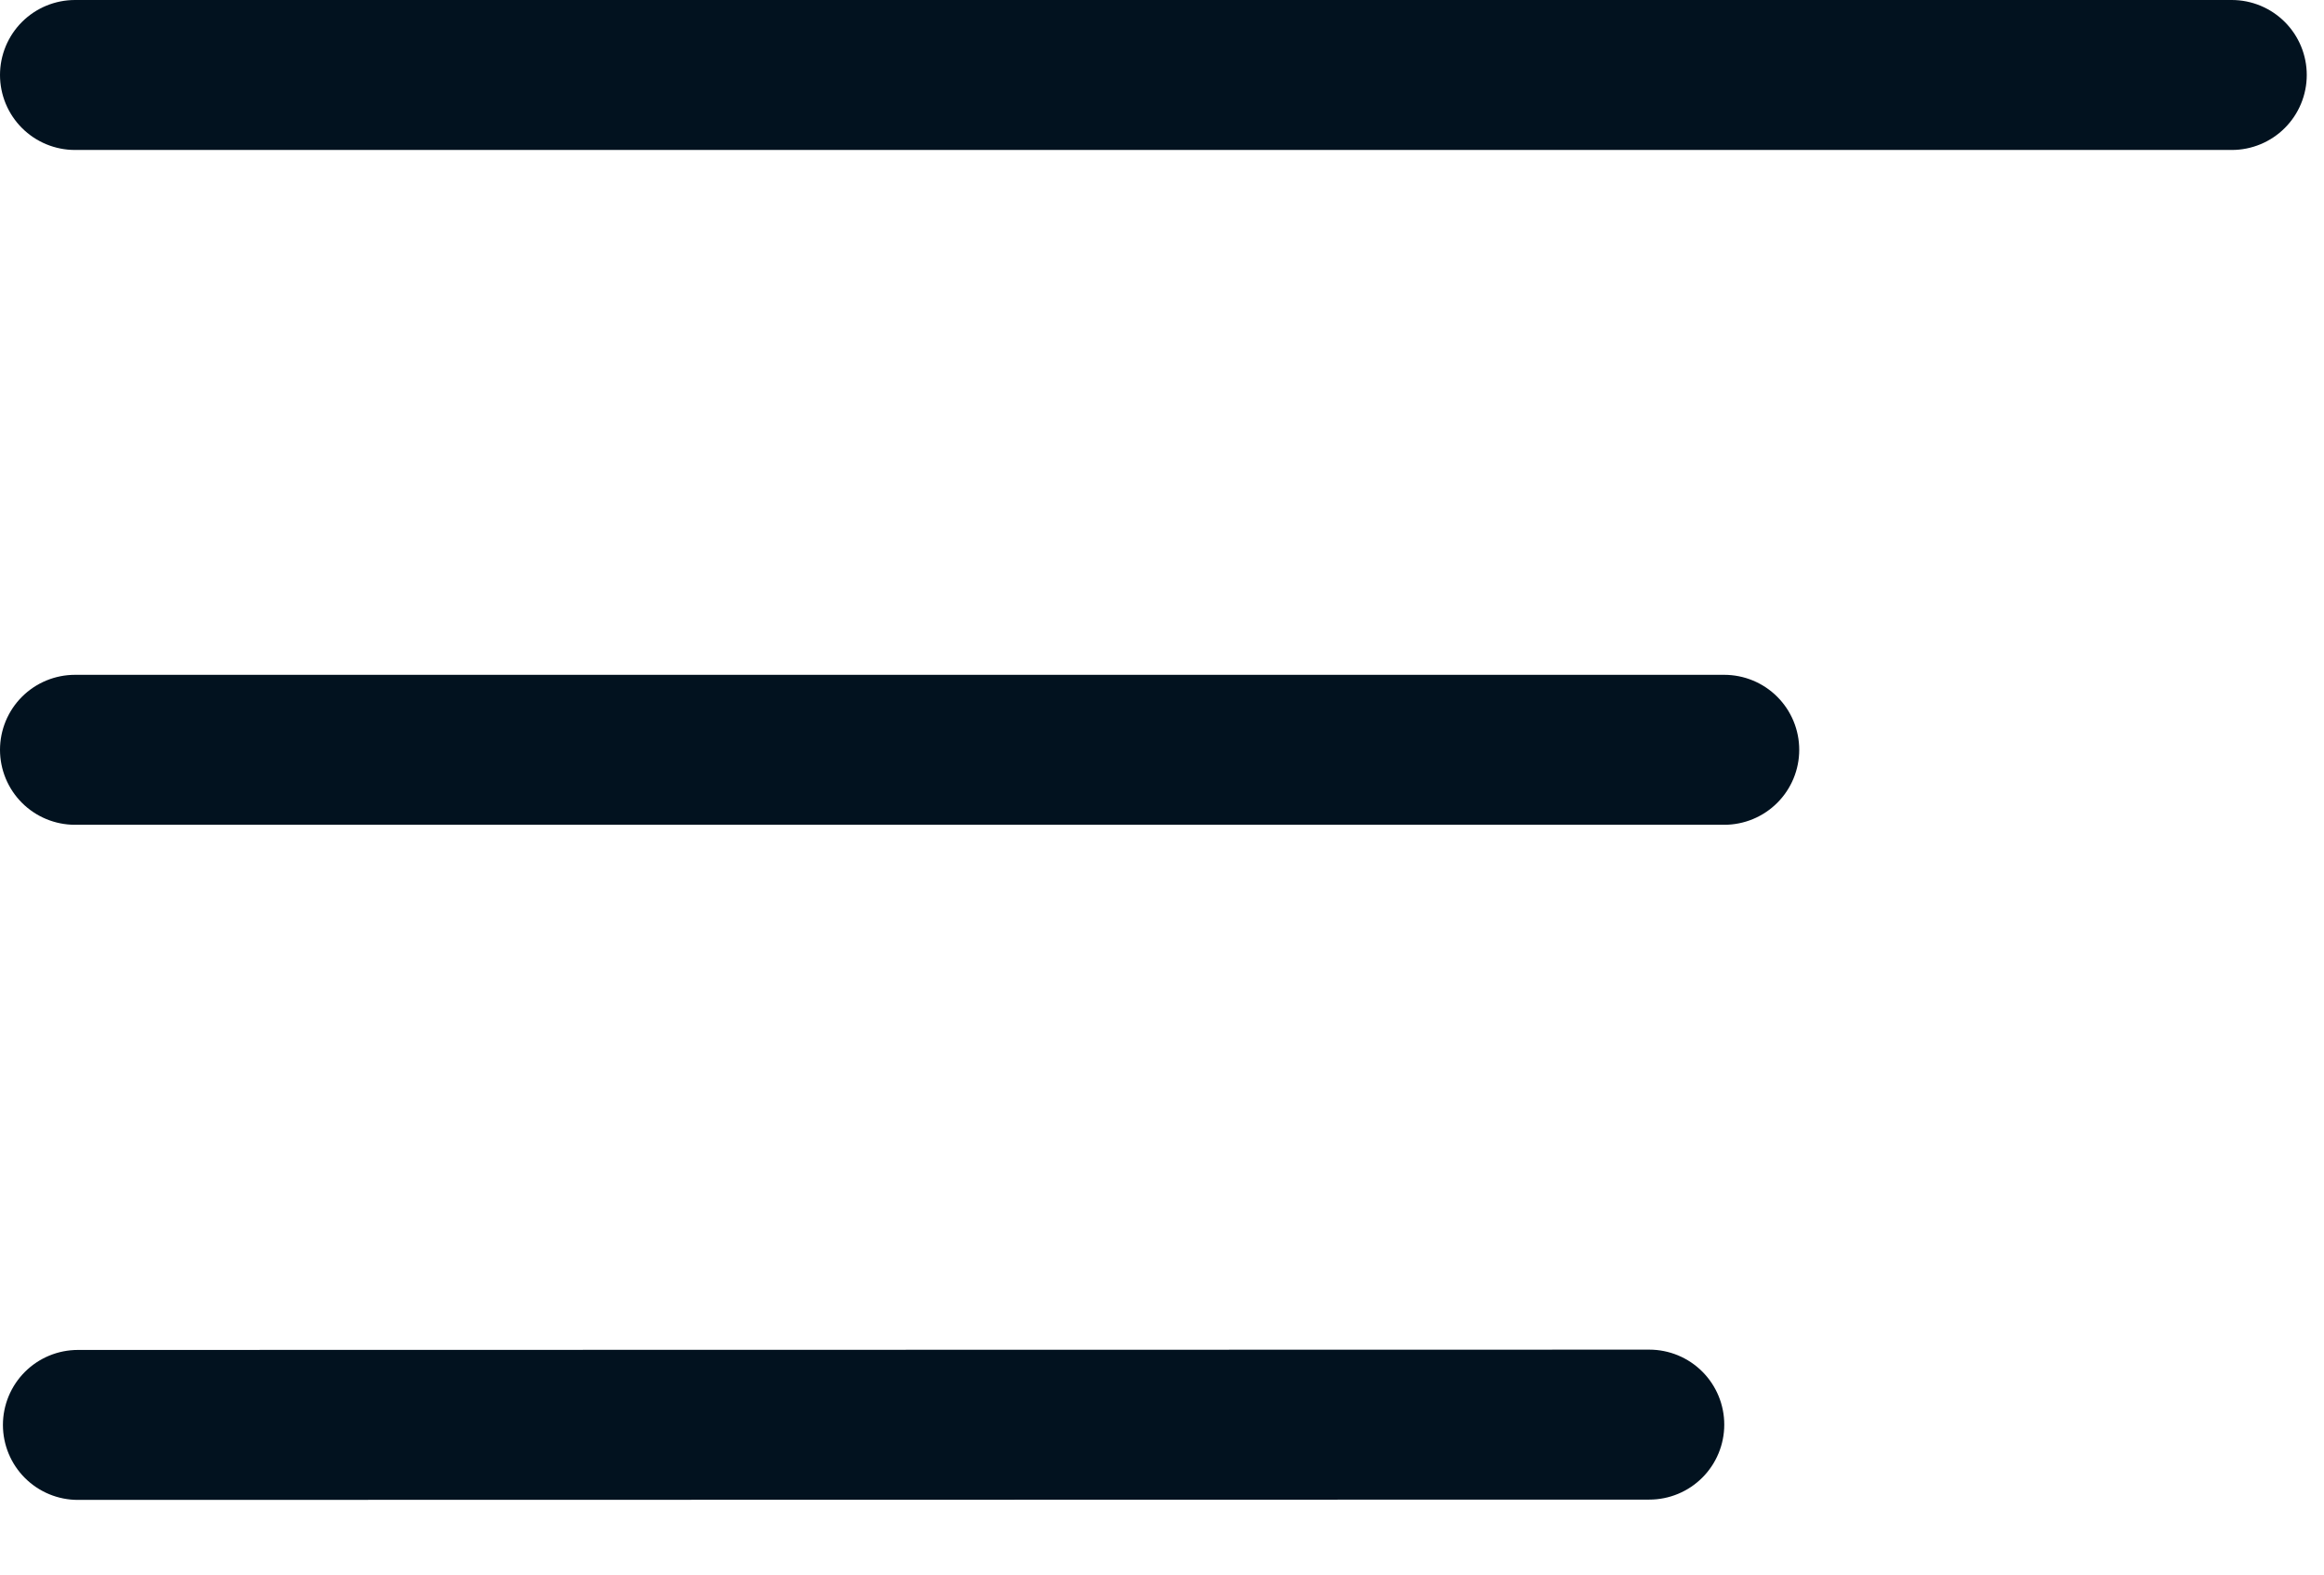
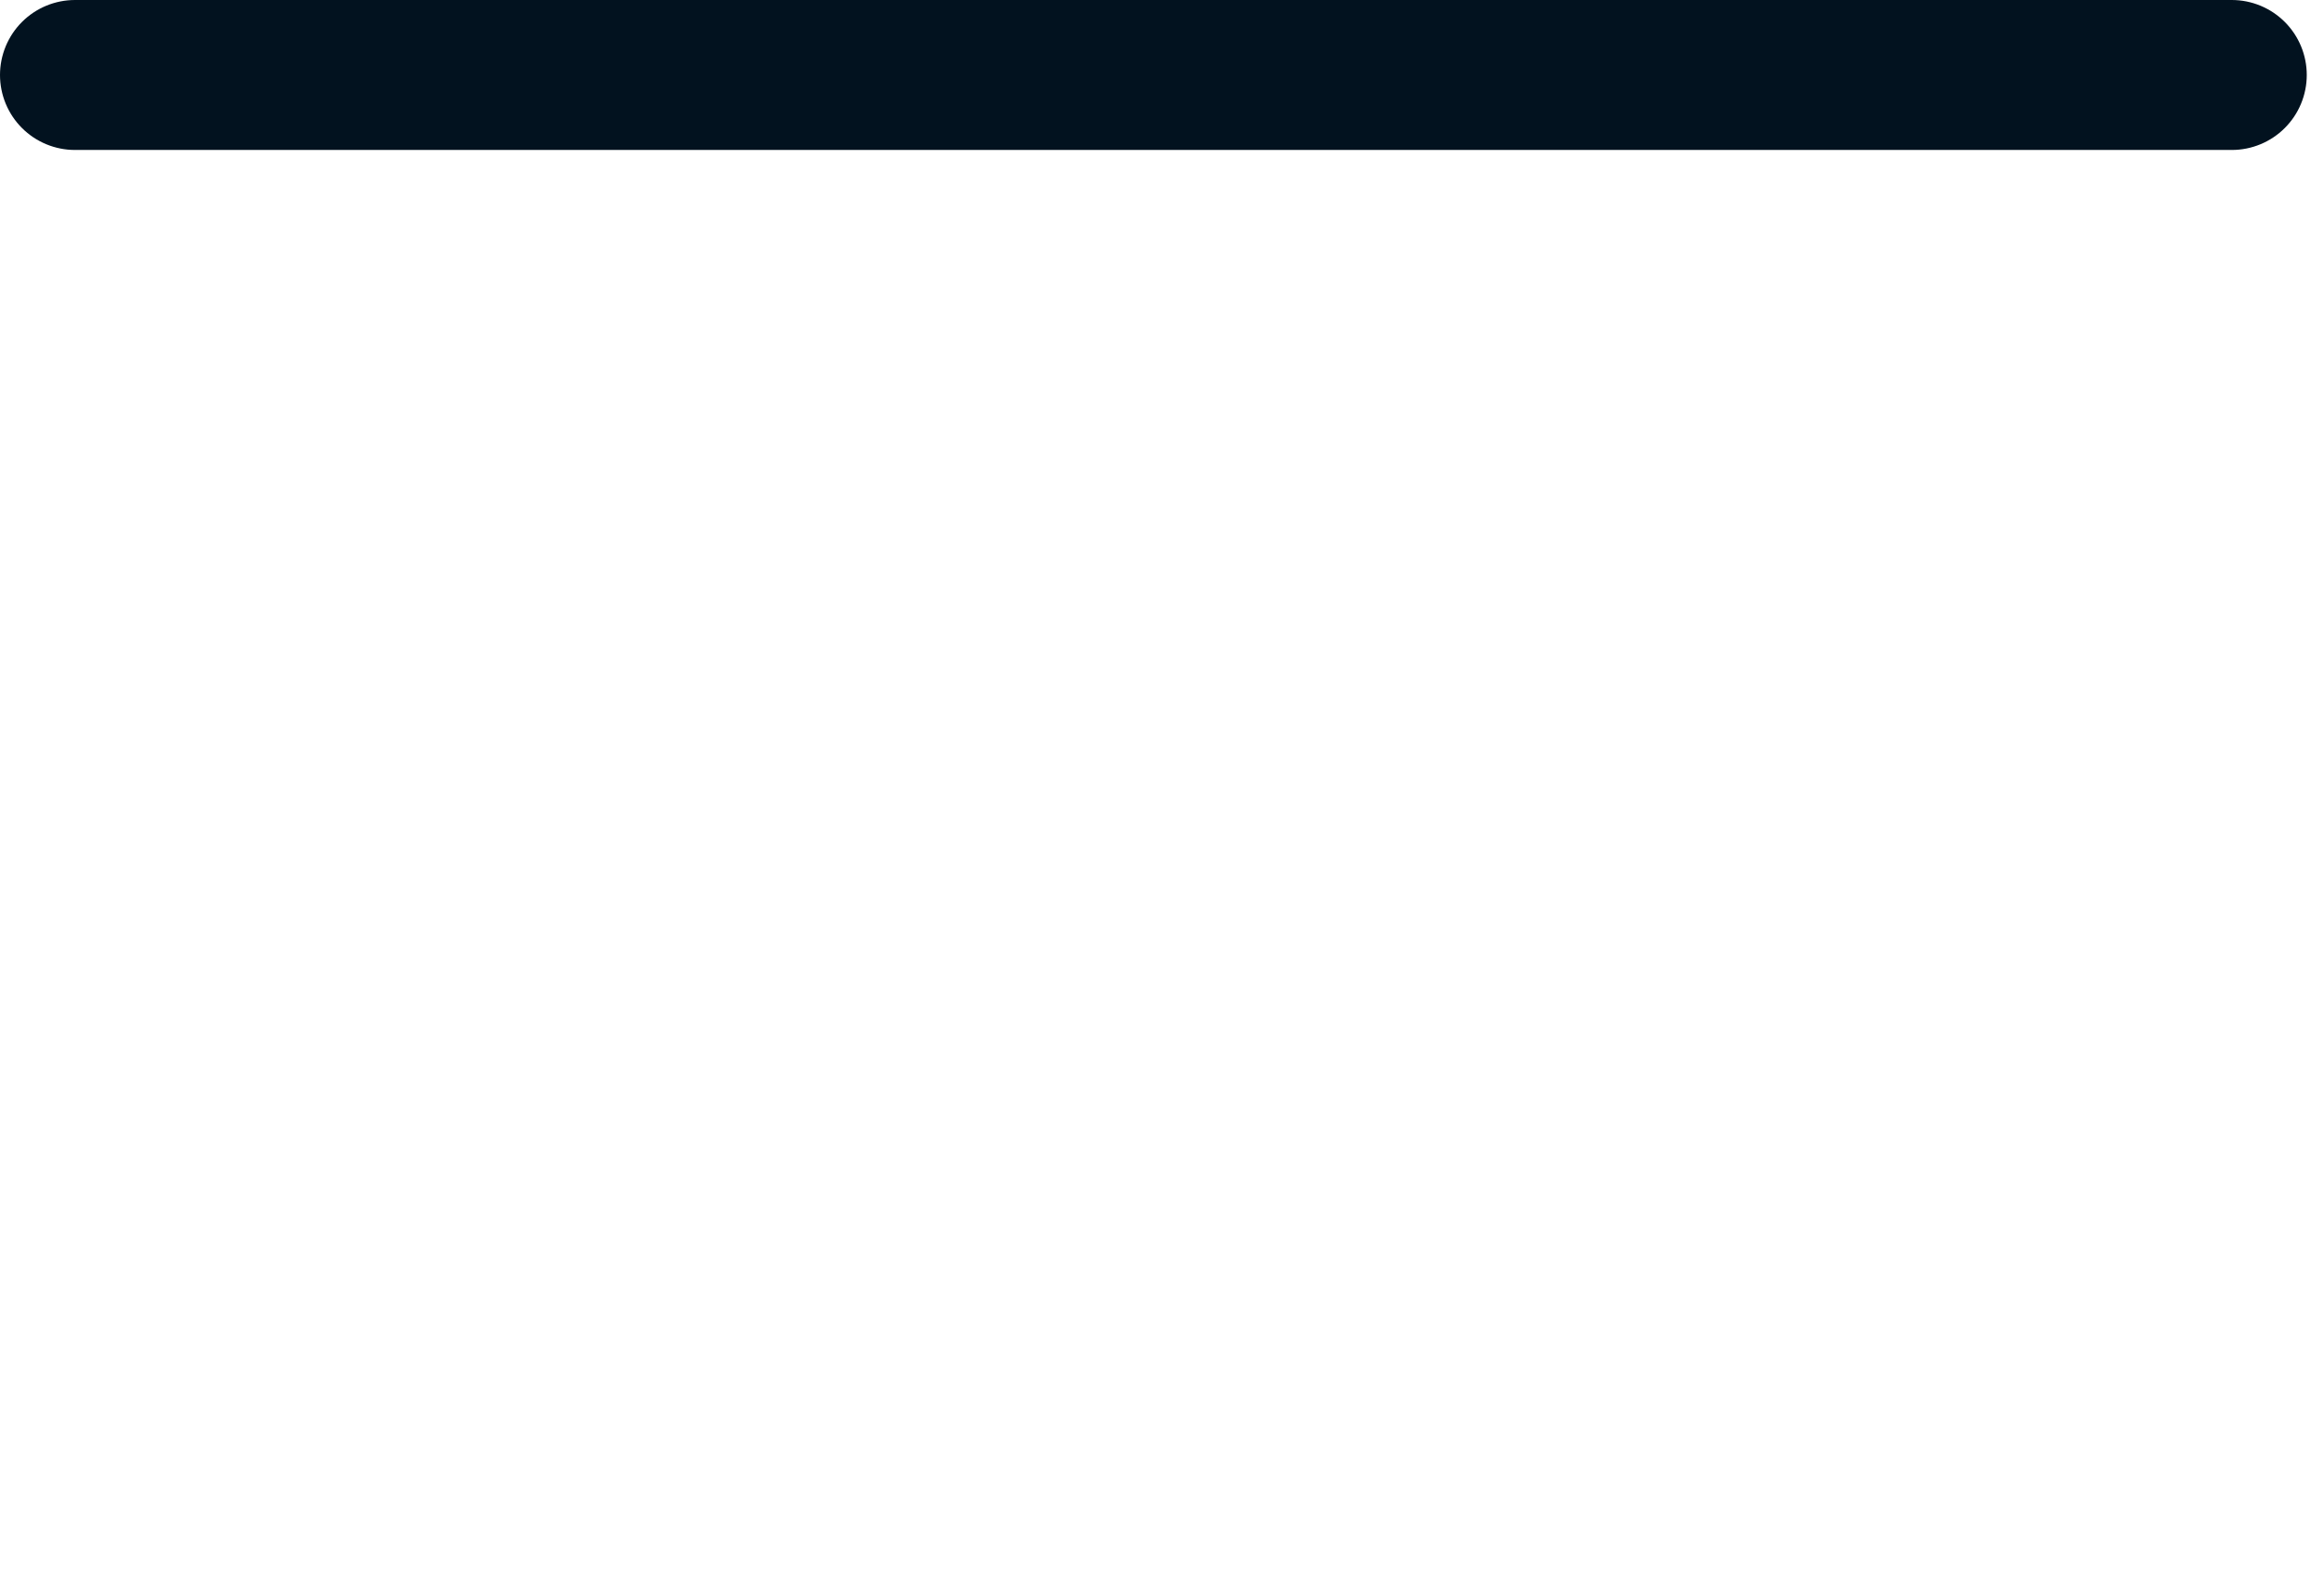
<svg xmlns="http://www.w3.org/2000/svg" width="31" height="21" viewBox="0 0 31 21" fill="none">
  <line x1="1" y1="1" x2="29.77" y2="1" stroke="#02121F" stroke-width="2" stroke-linecap="round" />
-   <line x1="1" y1="10" x2="23" y2="10" stroke="#02121F" stroke-width="2" stroke-linecap="round" />
-   <line x1="1.039" y1="19.004" x2="22" y2="19" stroke="#02121F" stroke-width="2" stroke-linecap="round" />
</svg>